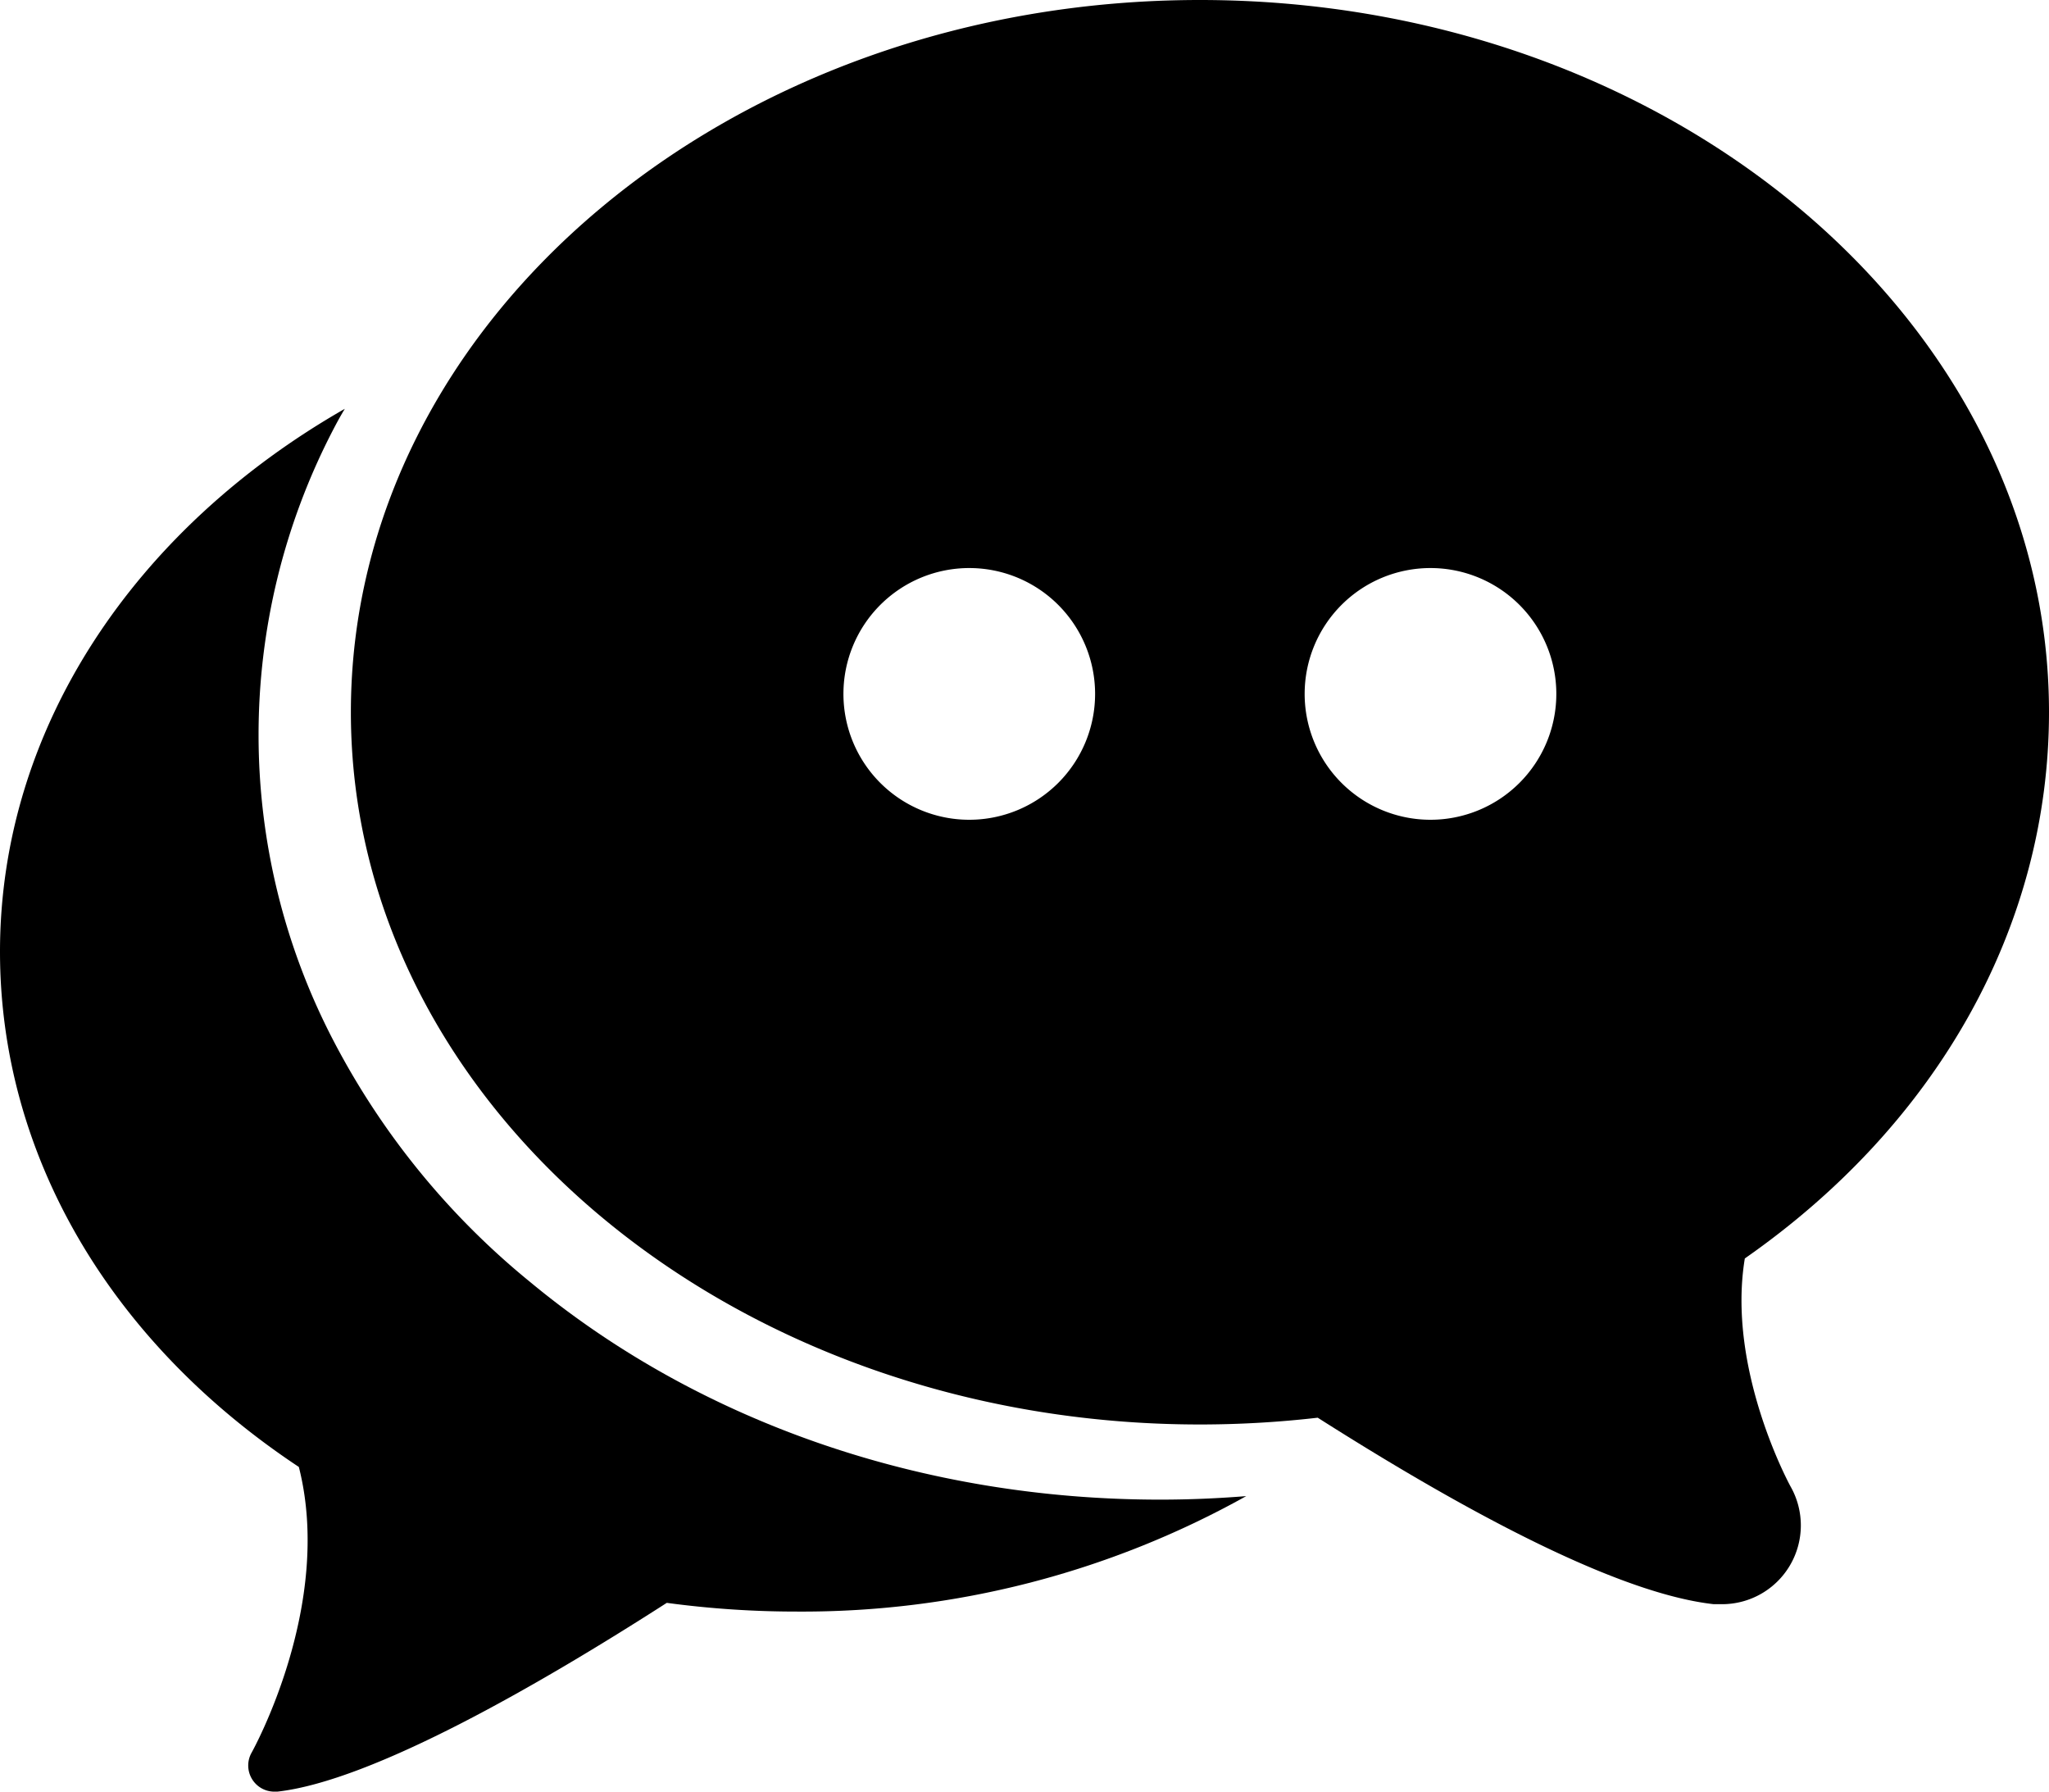
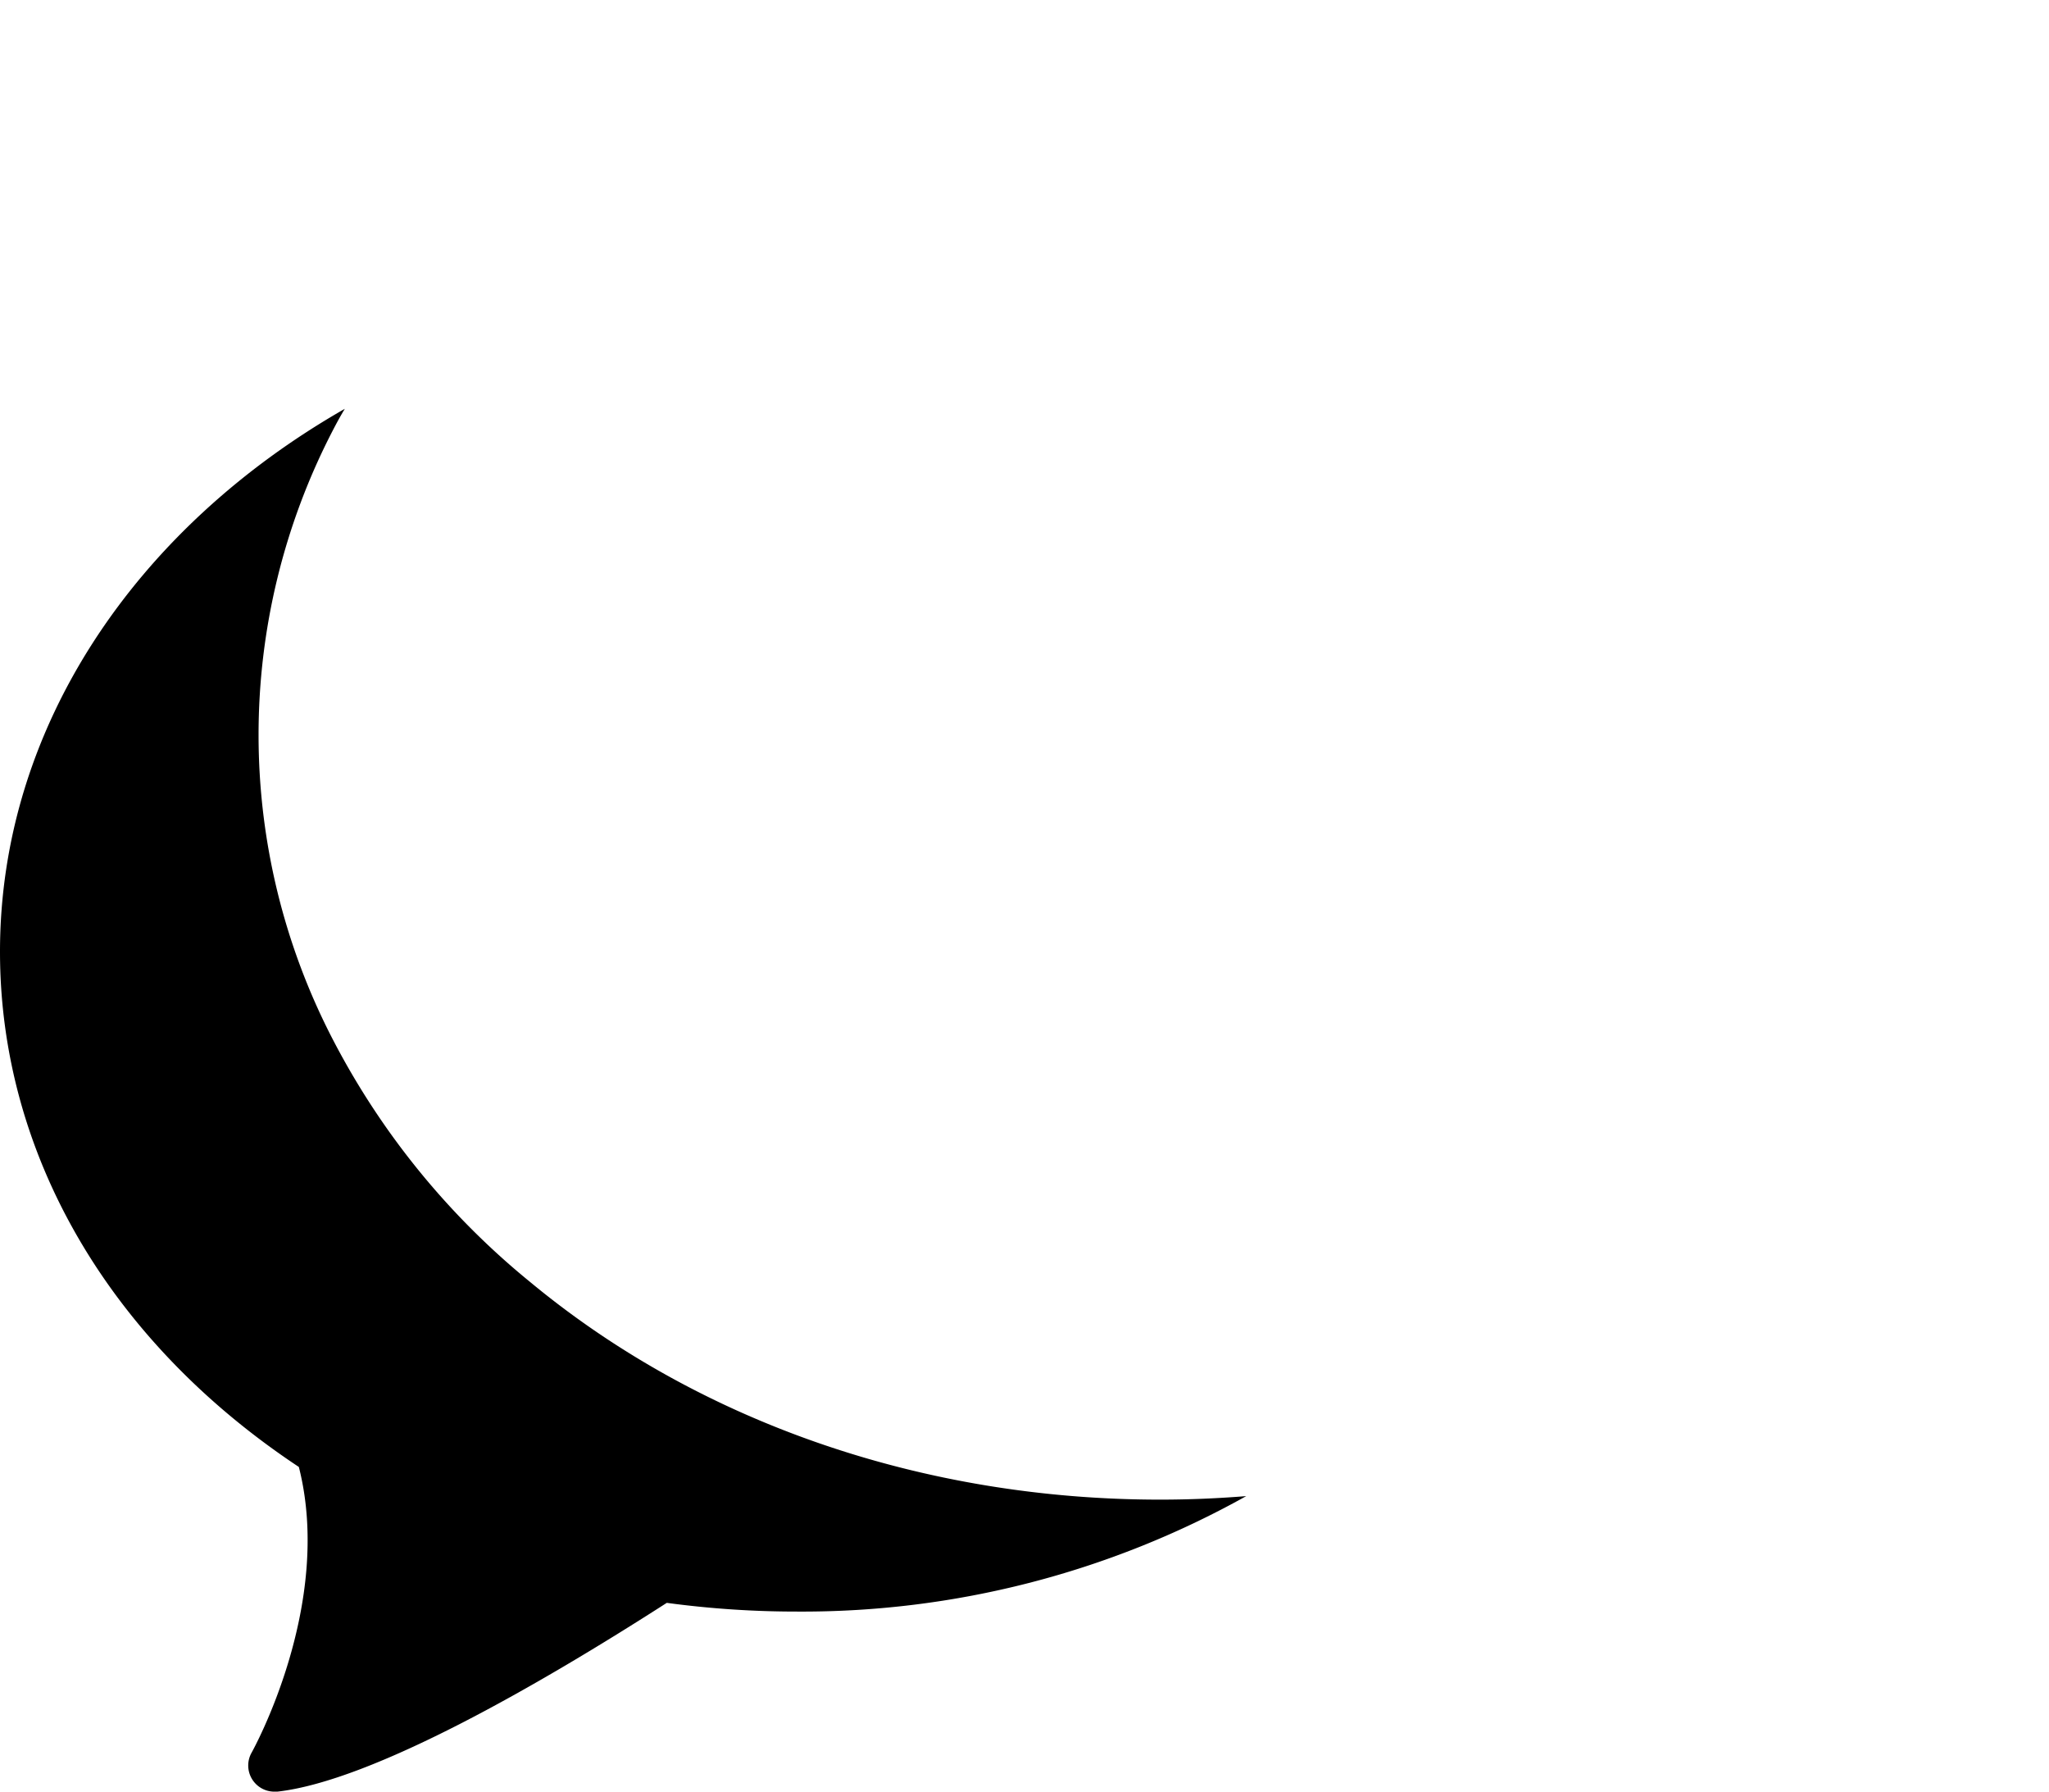
<svg xmlns="http://www.w3.org/2000/svg" id="圖層_1" data-name="圖層 1" viewBox="0 0 169.35 148.05">
-   <path d="M169.35,58.85C169.35,26.4,137.87,0,99.17,0S29,26.4,29,58.85s31.48,58.86,70.18,58.86a85.25,85.25,0,0,0,9.73-.56c14.9,9.47,25.91,14.65,32.73,15.41.23,0,.47,0,.71,0a6.51,6.51,0,0,0,5.66-9.69c-.06-.1-5.32-9.71-3.8-18.88C160.21,92.83,169.35,76.45,169.35,58.85ZM80.11,67.74a10.4,10.4,0,1,1,10.4-10.39A10.4,10.4,0,0,1,80.11,67.74Zm38.12,0a10.4,10.4,0,1,1,10.4-10.39A10.4,10.4,0,0,1,118.23,67.74Z" />
  <path d="M43.82,105.94A63.58,63.58,0,0,1,27.5,85.88a54.66,54.66,0,0,1,0-50.3c.31-.6.64-1.21,1-1.8C11.28,43.62,0,60.06,0,78.64c0,16.69,9,32.17,24.7,42.58,2.9,11.41-3.83,23.47-3.9,23.6a2.16,2.16,0,0,0,1.88,3.23h.24c7.86-.88,21.7-8.86,32.19-15.6a80,80,0,0,0,10.74.72A75.3,75.3,0,0,0,103,123.63c-2.36.19-4.74.29-7.12.29C76.31,123.92,57.82,117.54,43.82,105.94Z" />
</svg>